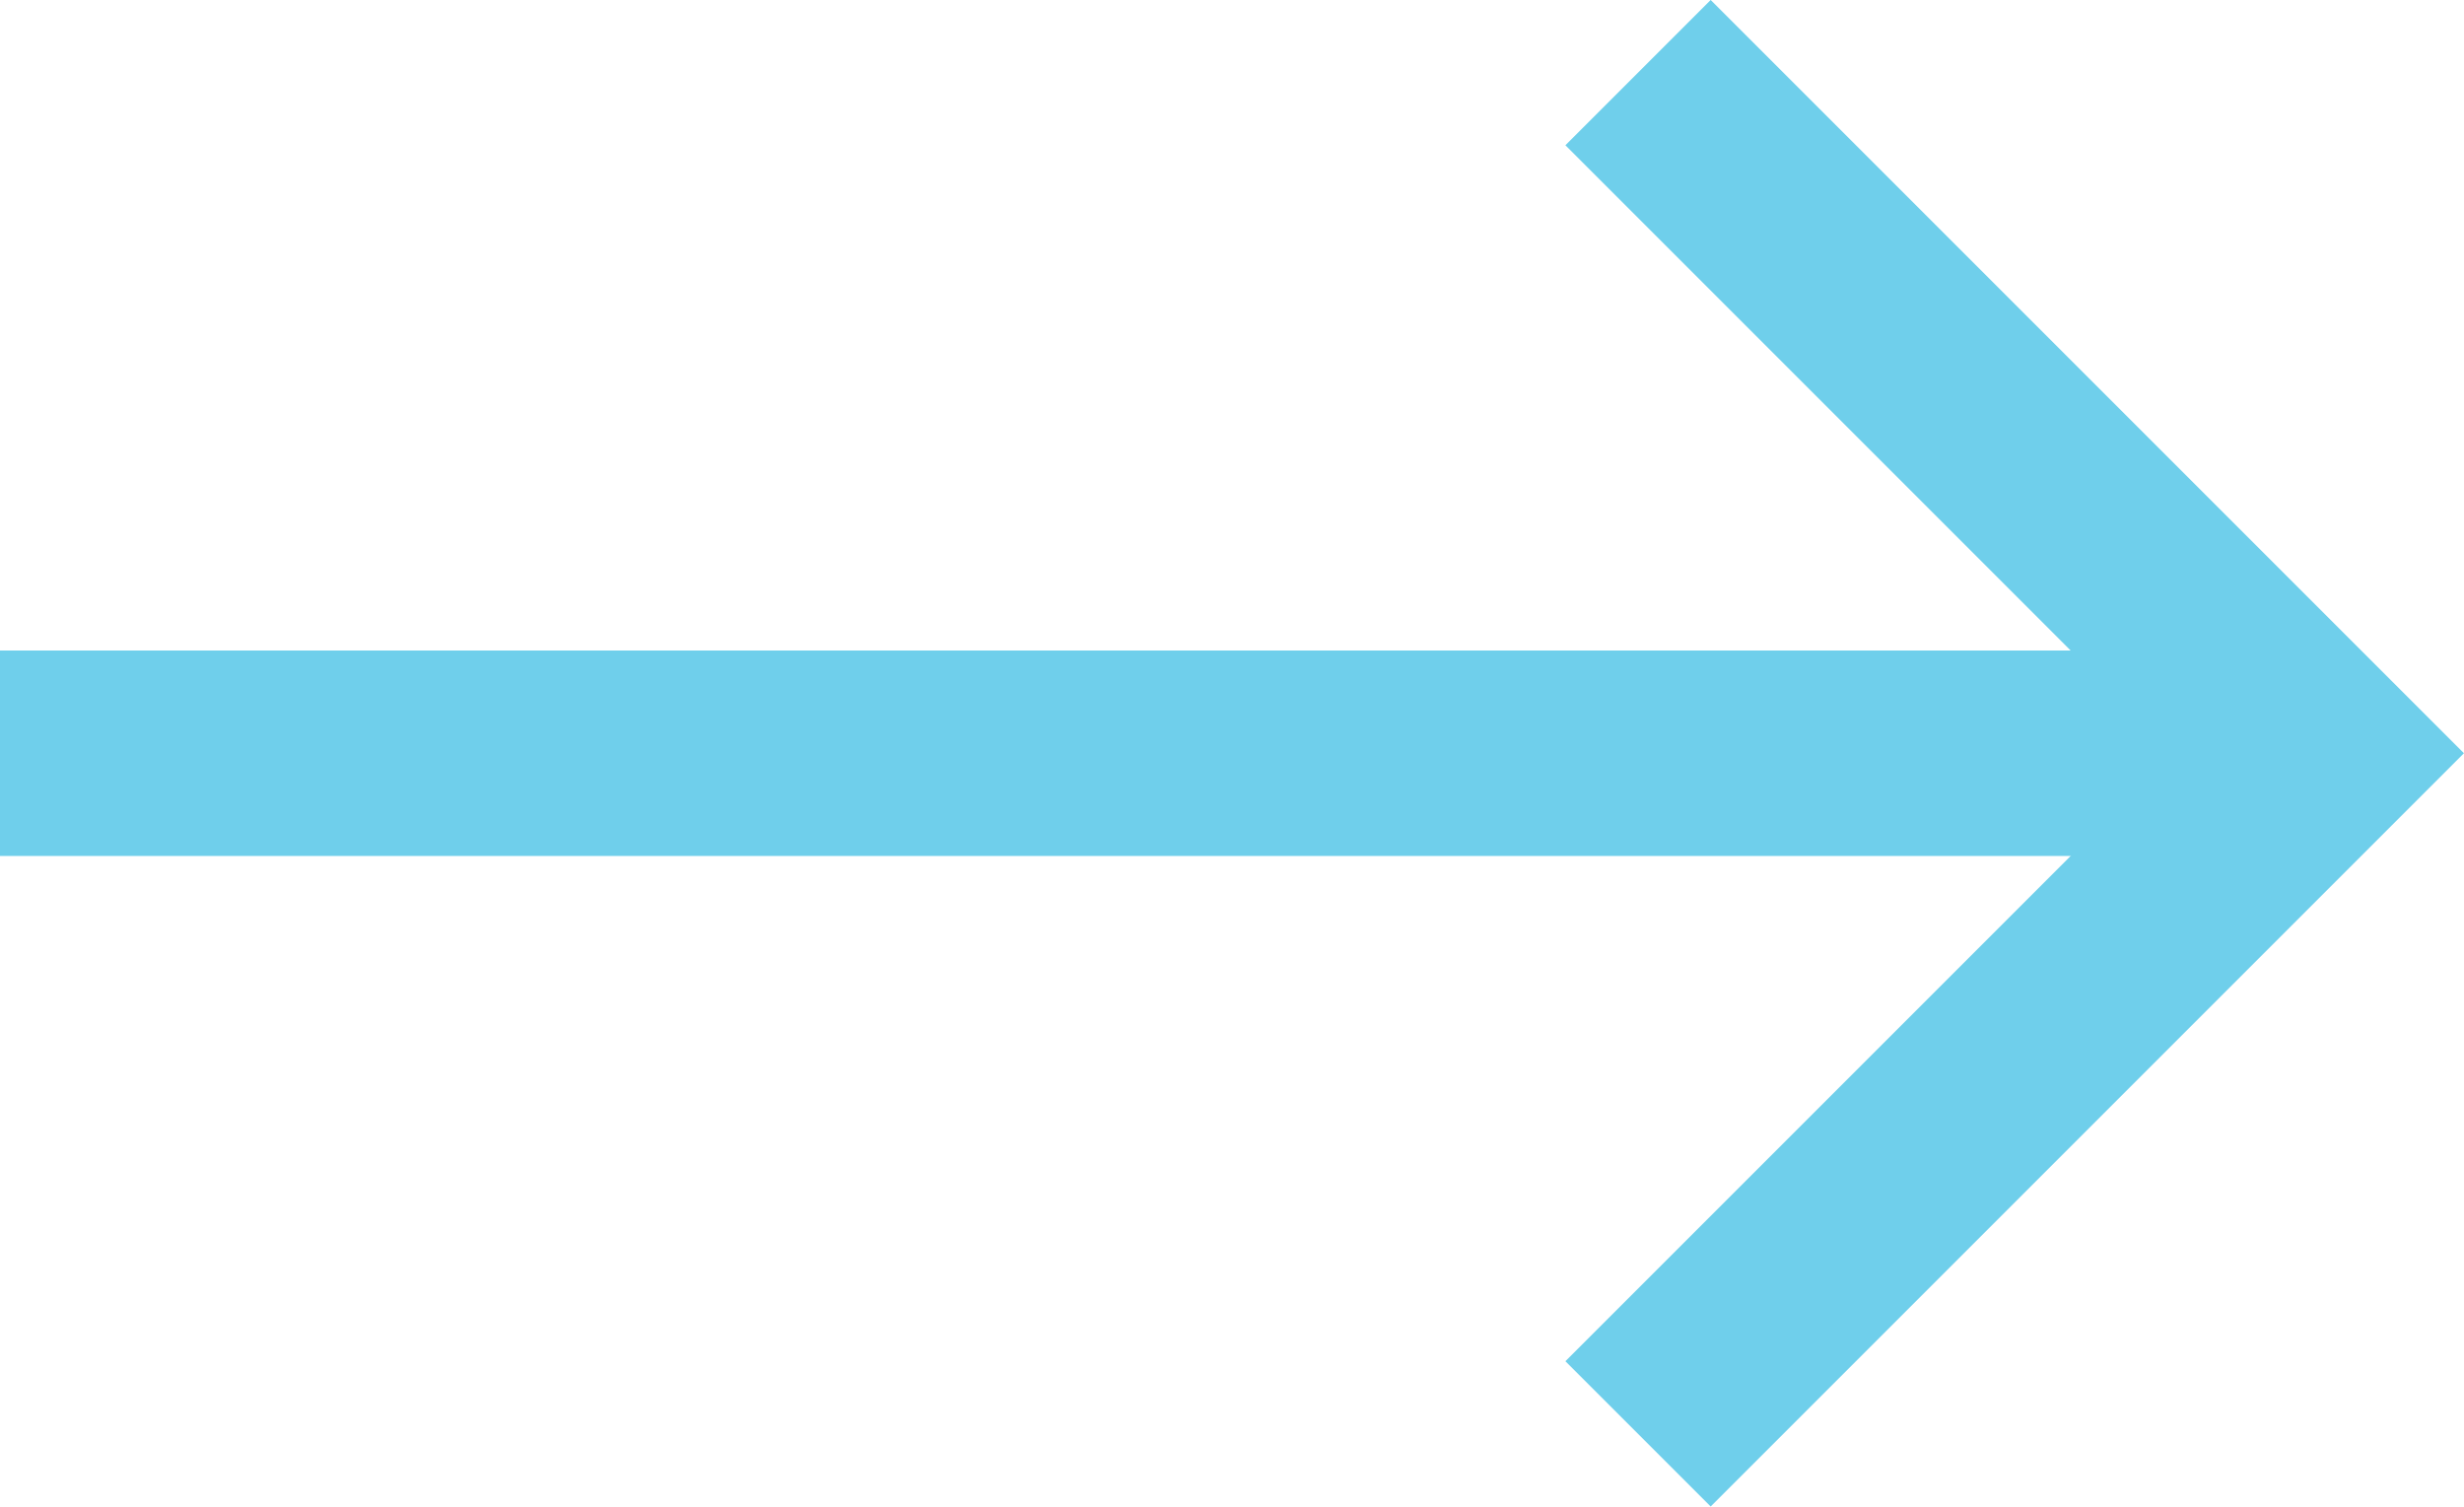
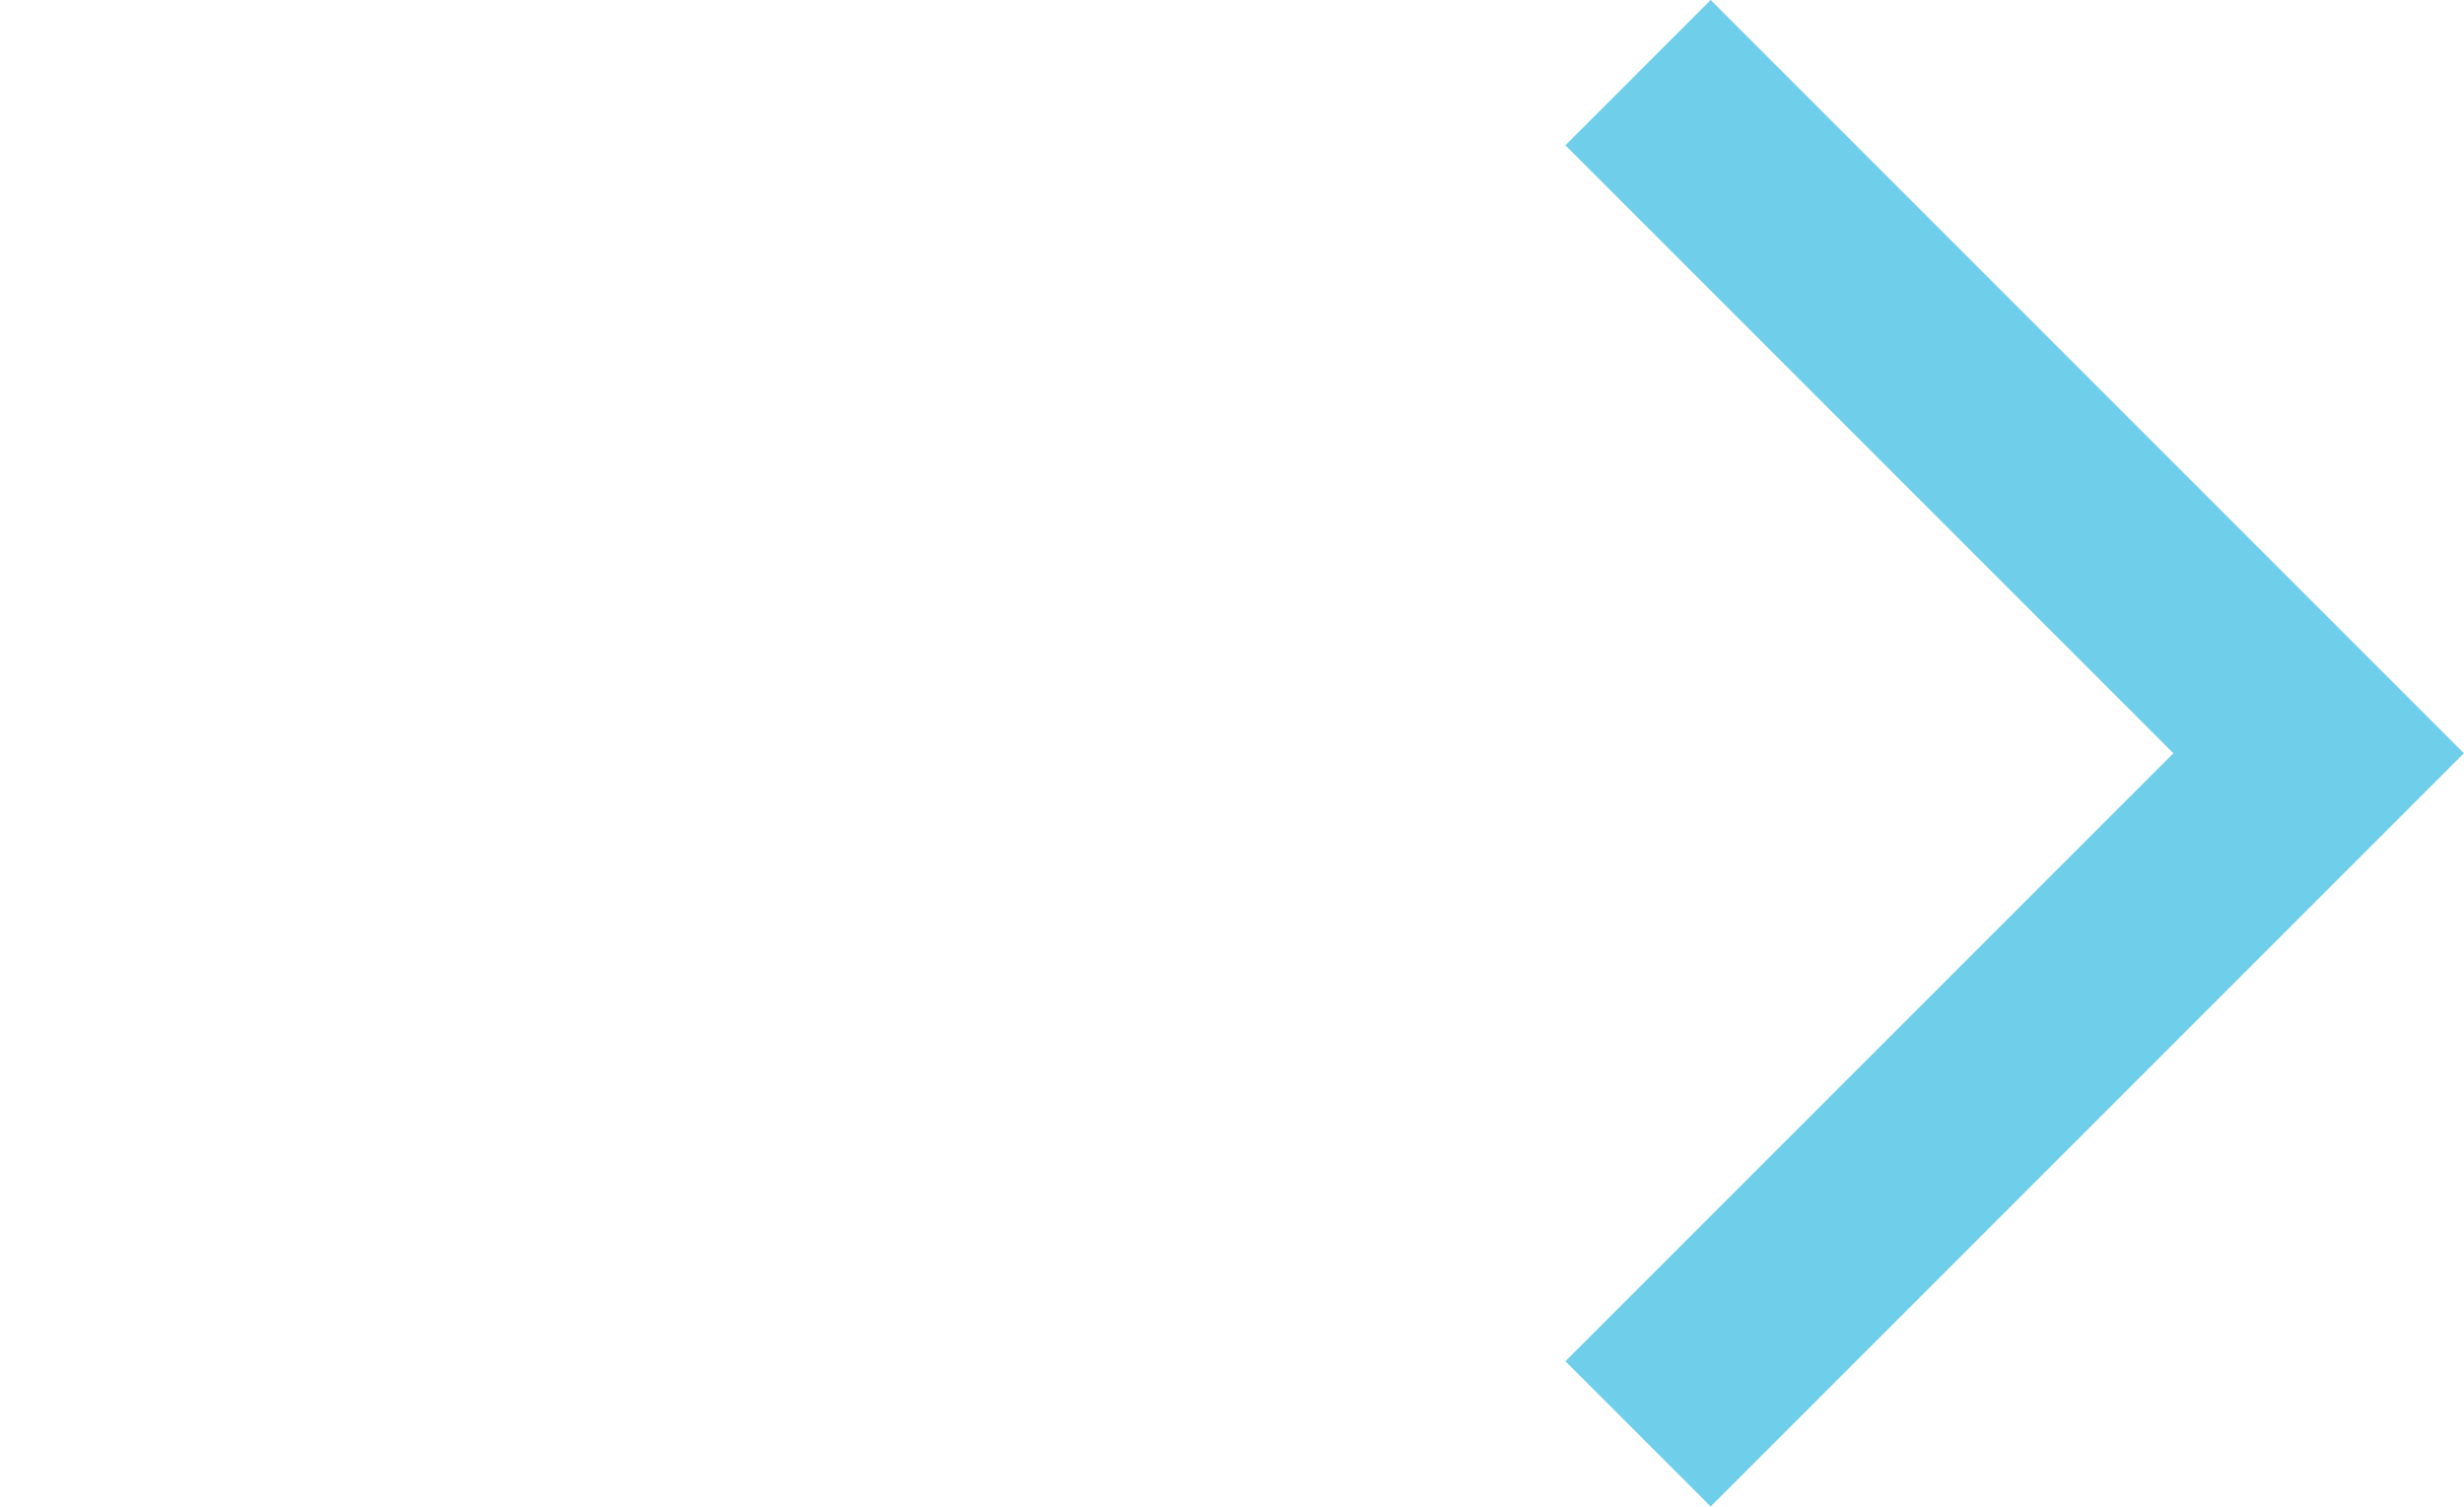
<svg xmlns="http://www.w3.org/2000/svg" width="23.988" height="14.667" viewBox="0 0 23.988 14.667">
  <g id="Group_92" data-name="Group 92" transform="translate(-935.5 -1723.167)">
-     <line id="Line_22" data-name="Line 22" x2="22" transform="translate(935.5 1730.5)" fill="none" stroke="#6fcfeb" stroke-width="2" />
    <path id="Path_117" data-name="Path 117" d="M2261.447,1724.291l6.626,6.626-6.626,6.626" transform="translate(-1310 -0.417)" fill="none" stroke="#6fcfeb" stroke-width="2" />
  </g>
</svg>